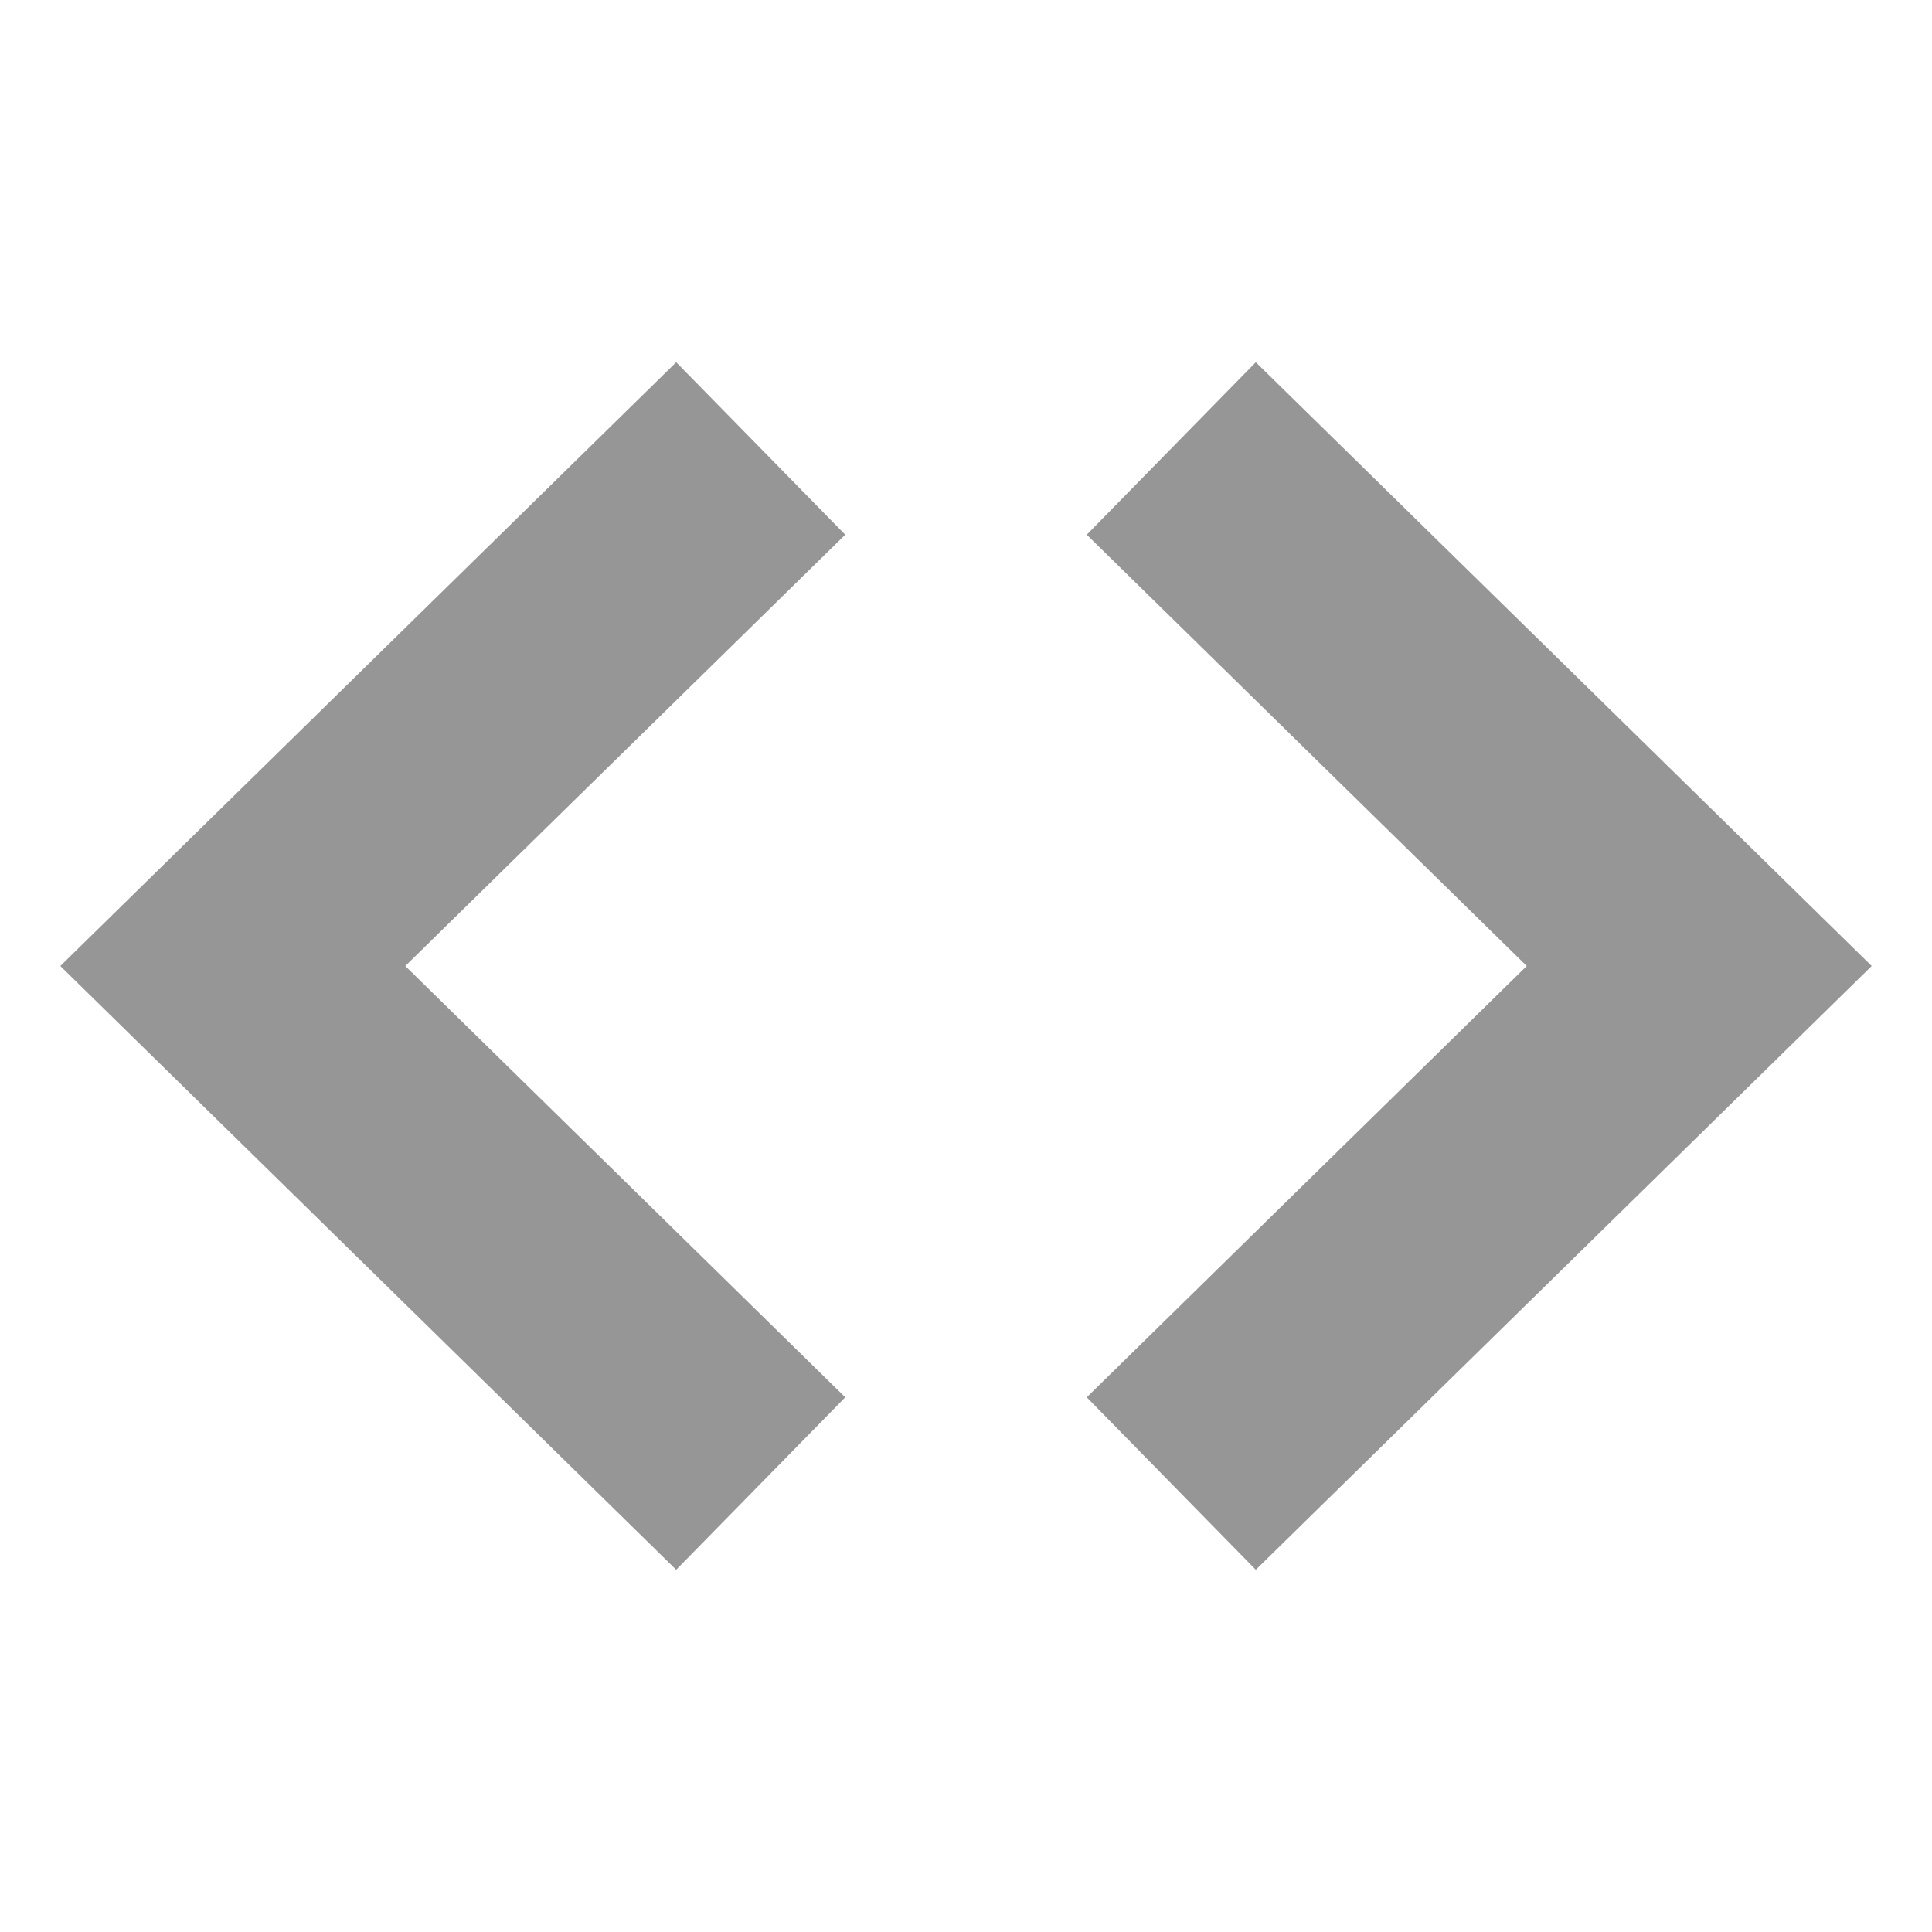
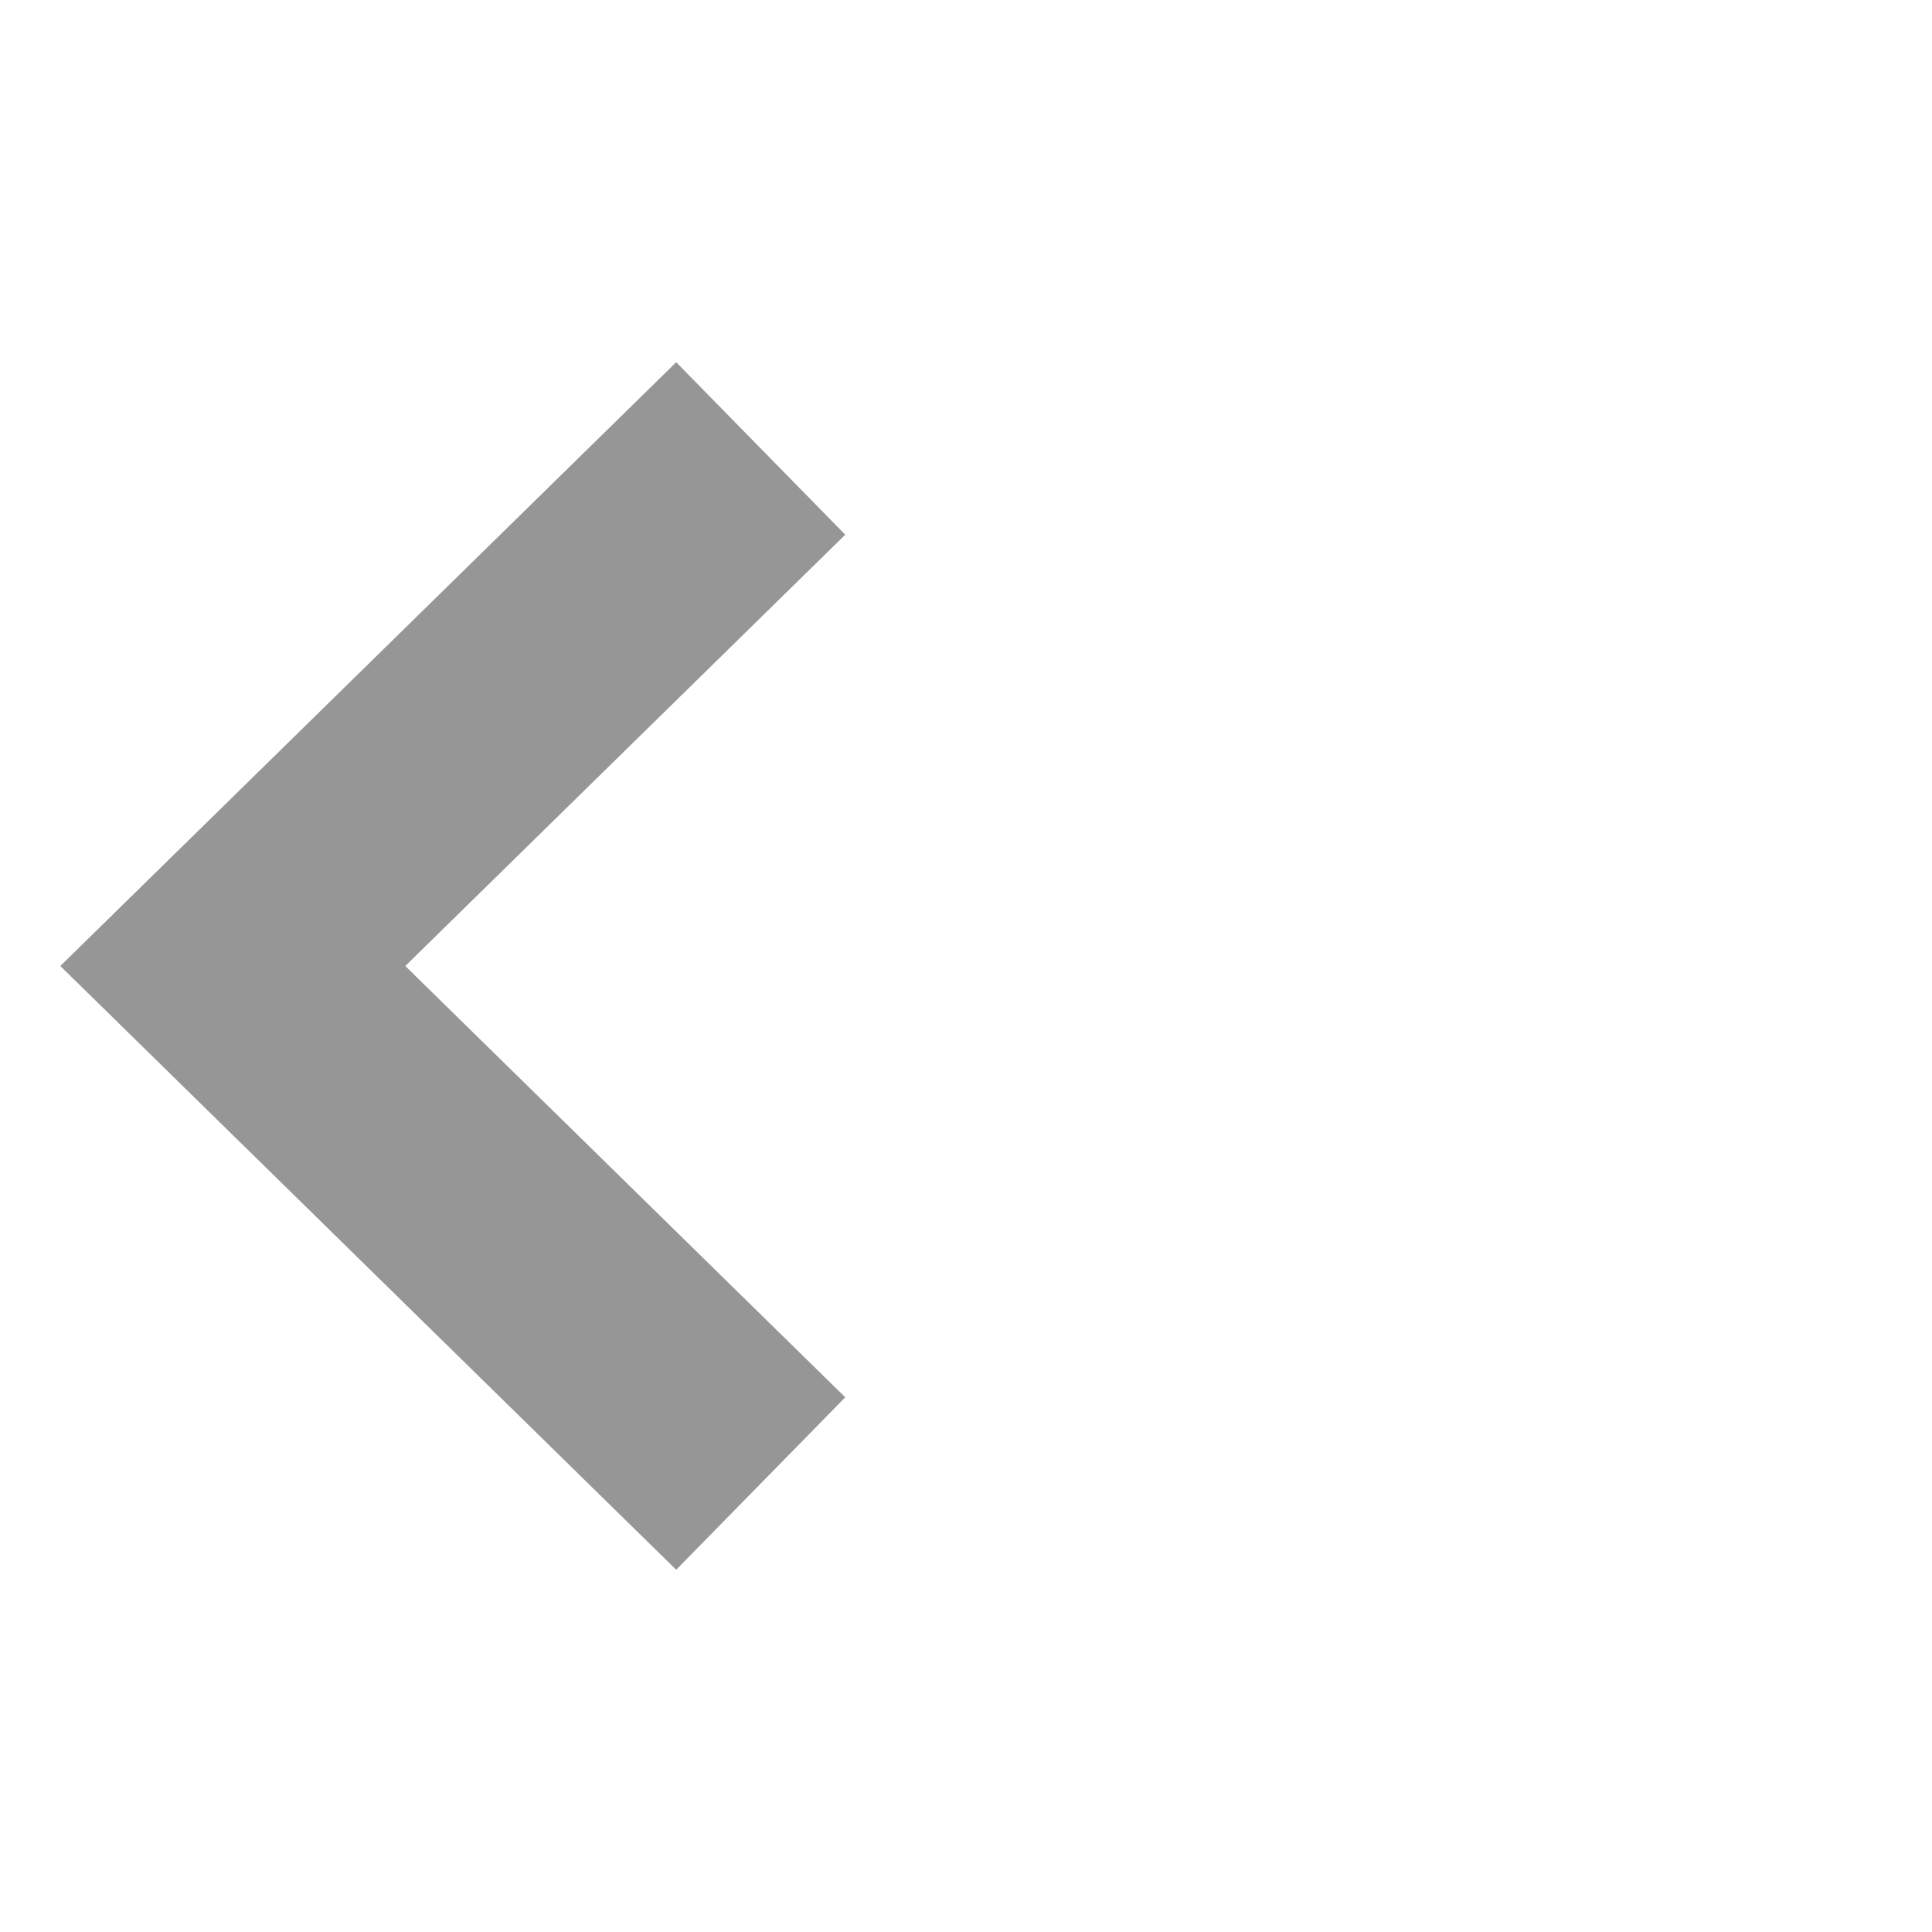
<svg xmlns="http://www.w3.org/2000/svg" width="16" height="16" version="1.1" viewBox="0 0 16 16">
  <g fill="none" stroke="#969696" stroke-width="2">
    <path d="m6.3 3.714-4.372 4.286 4.372 4.286" />
-     <path d="m9.7 12.286 4.372-4.286-4.372-4.286" />
  </g>
</svg>